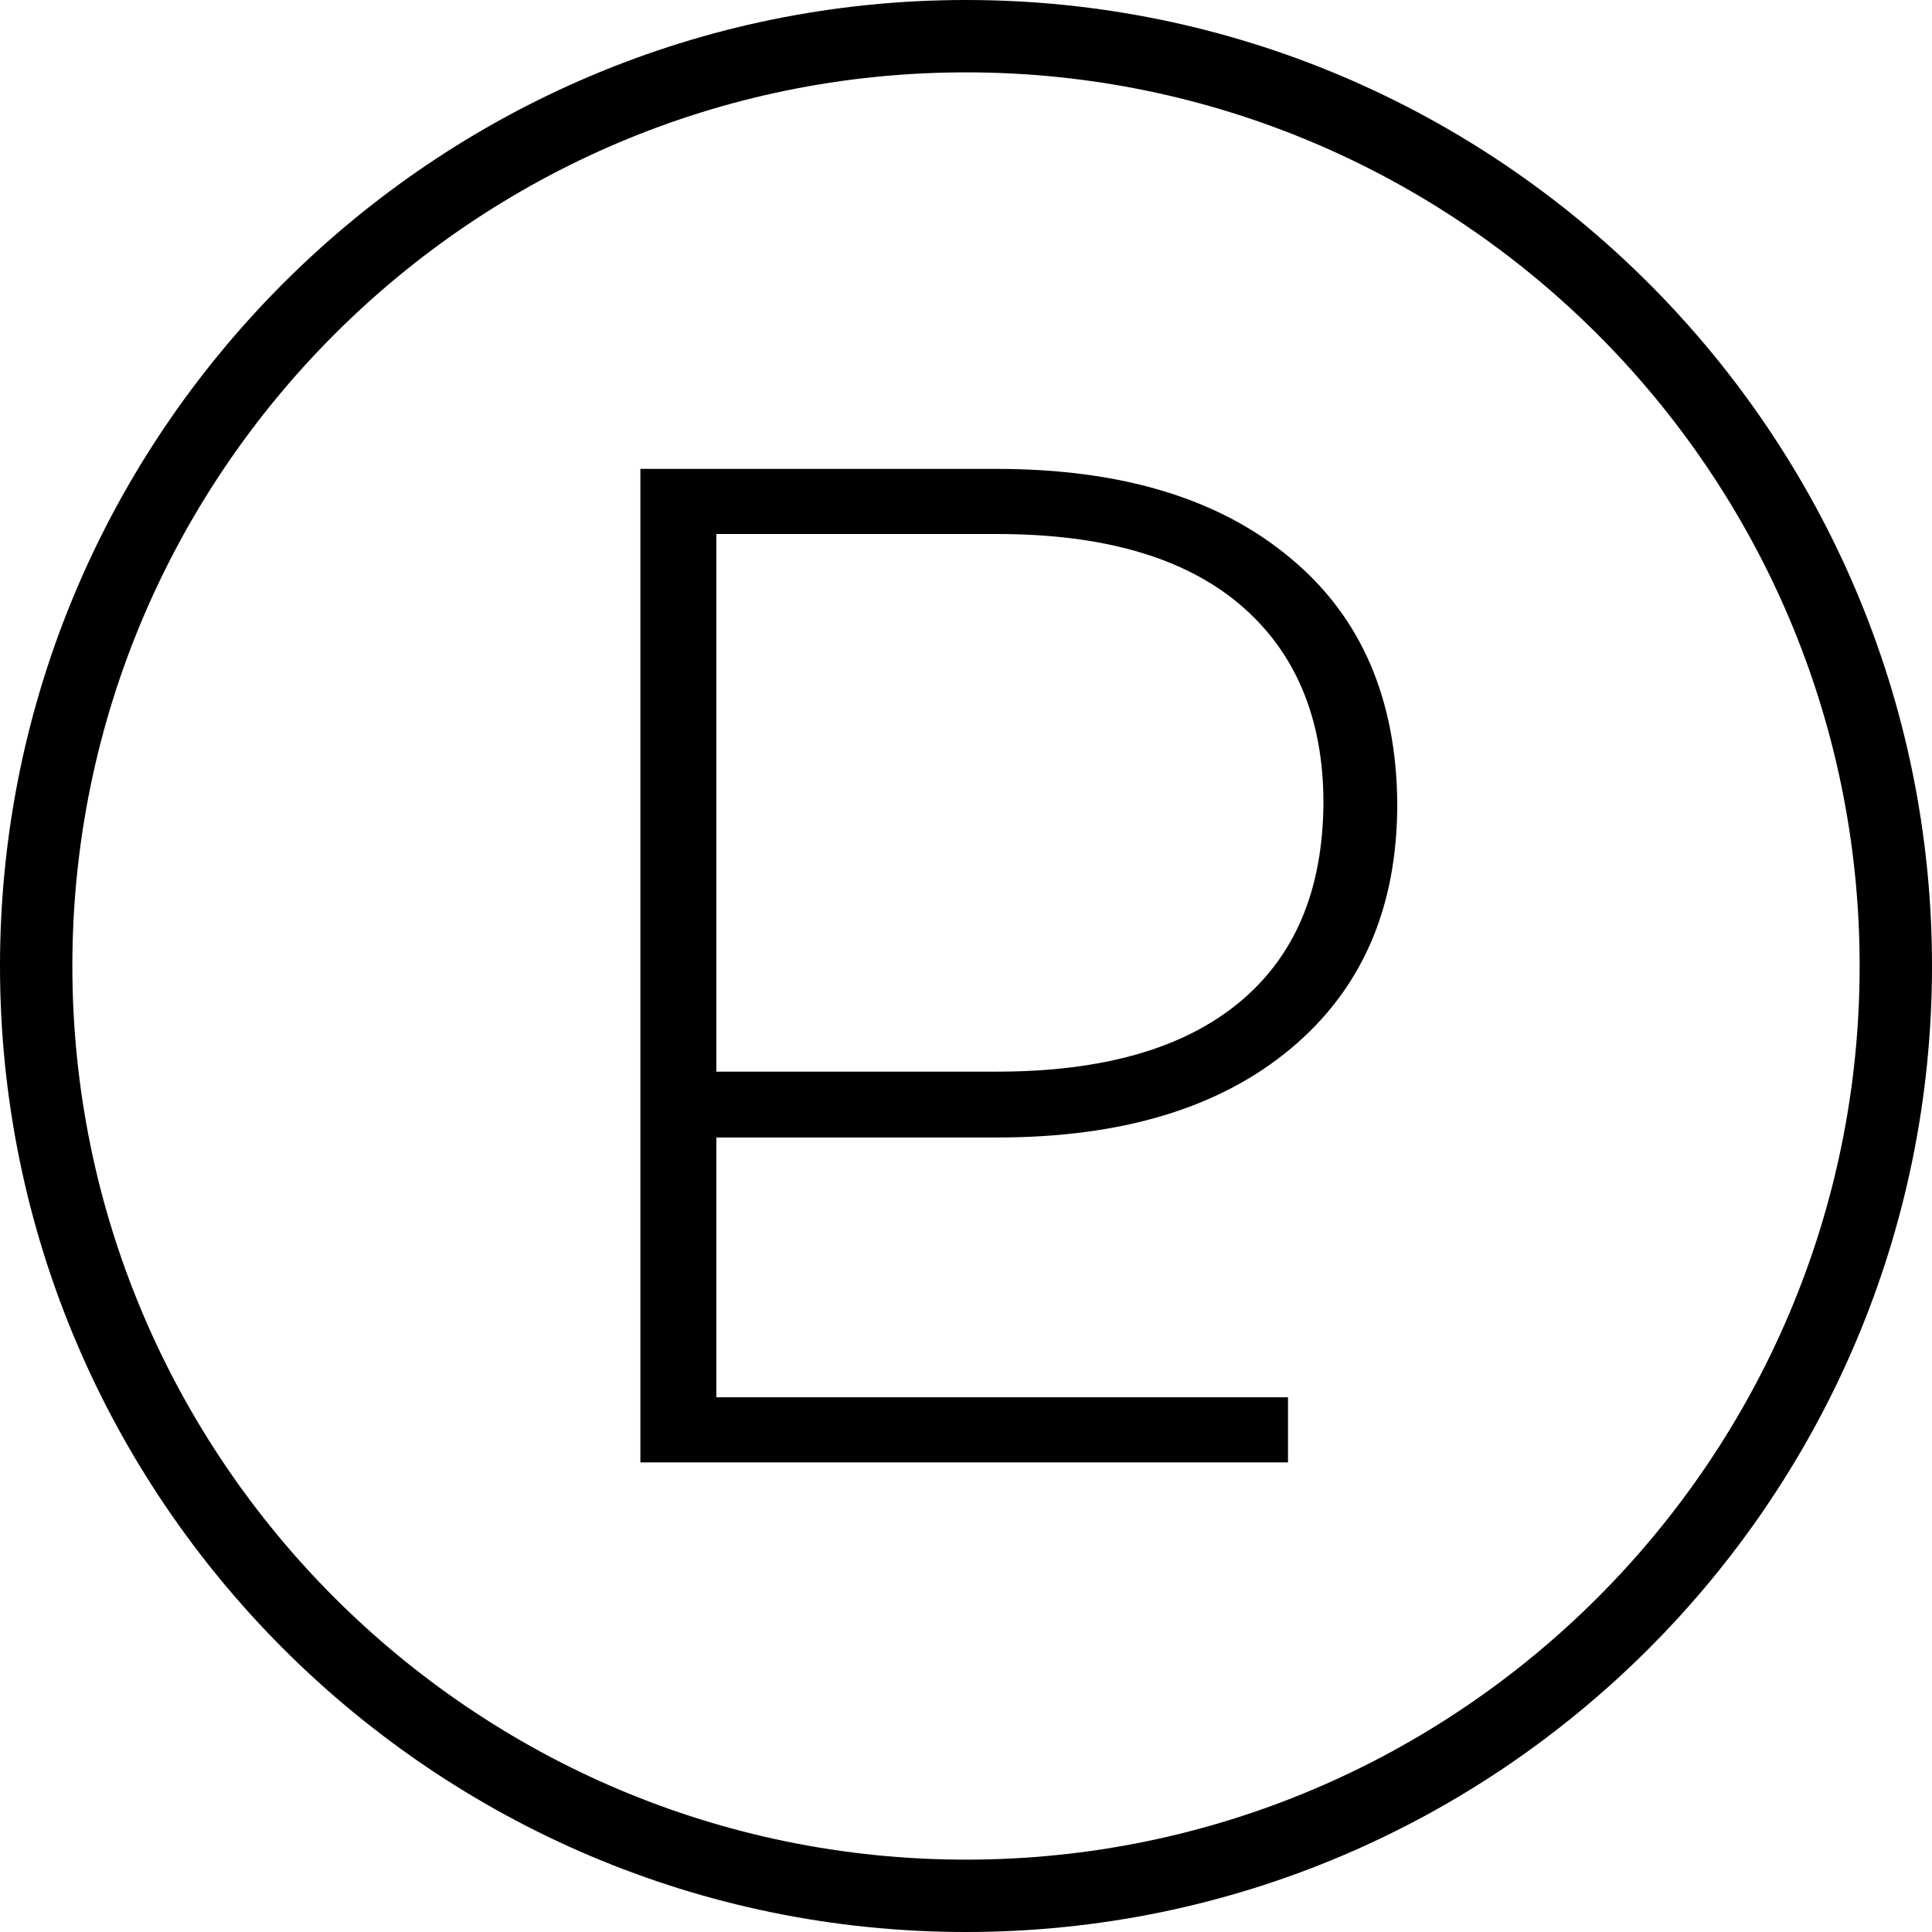
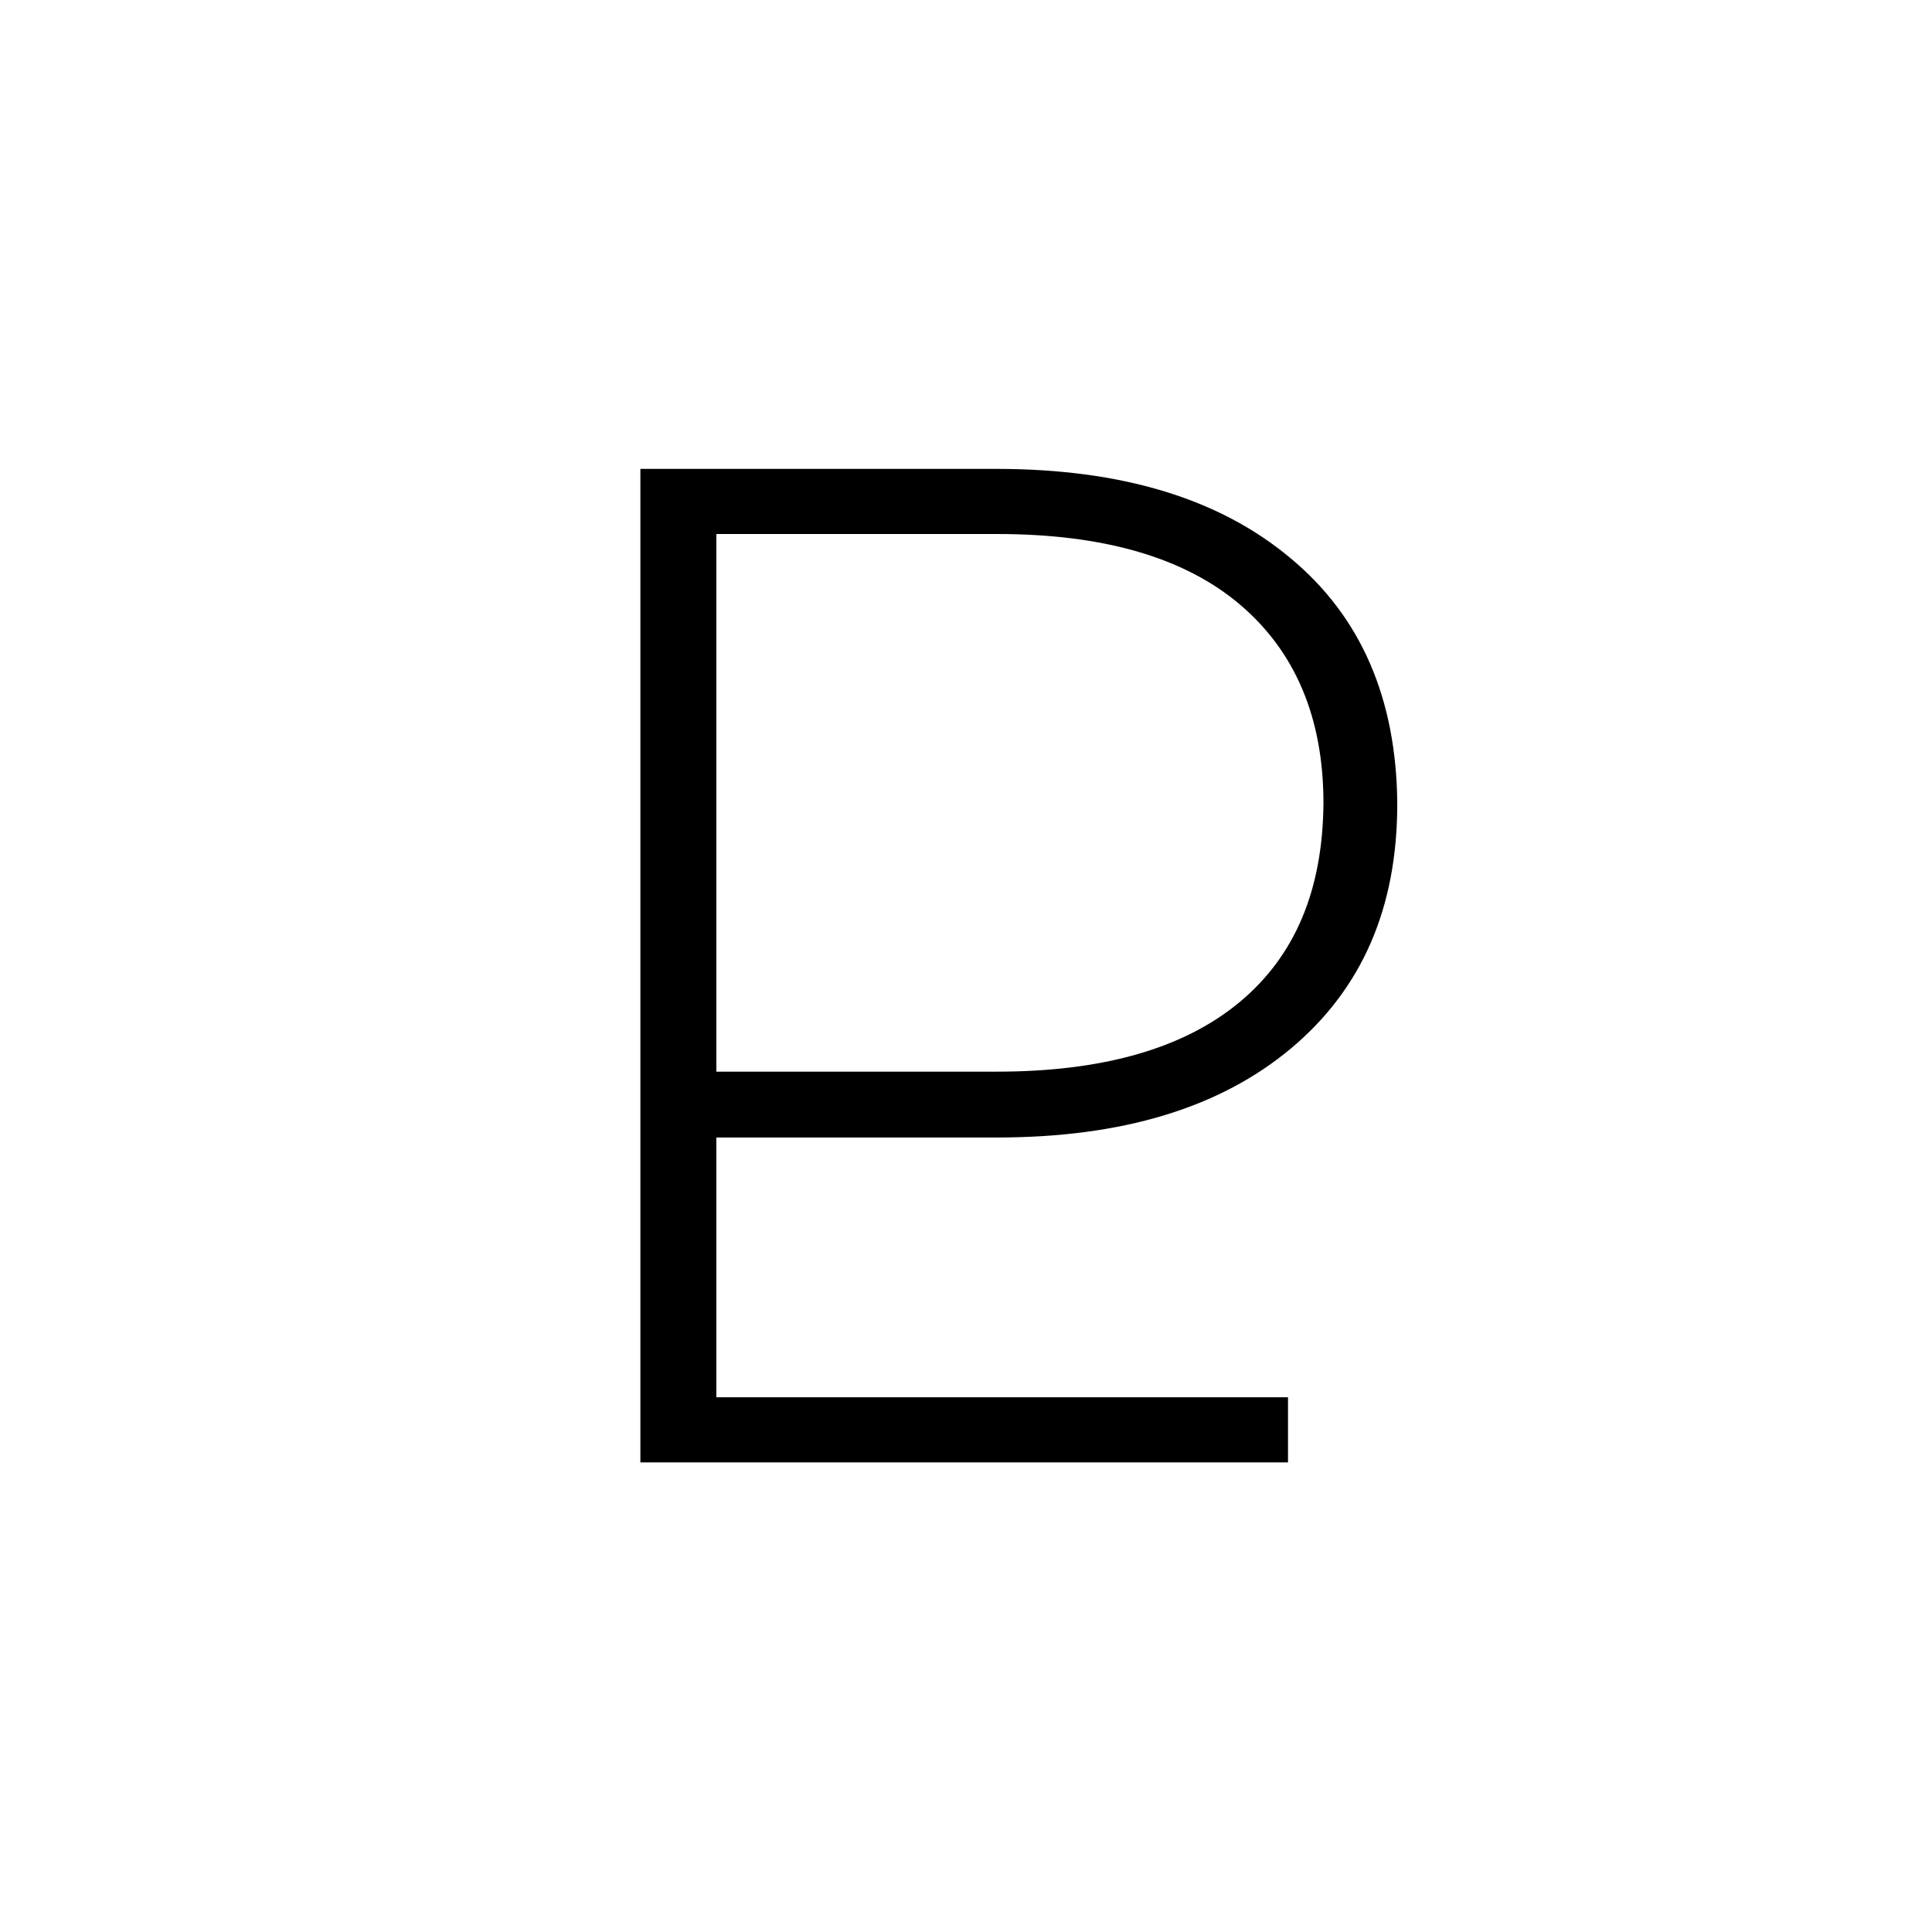
<svg xmlns="http://www.w3.org/2000/svg" version="1.1" id="Layer_1" x="0px" y="0px" viewBox="0 0 267 267" style="enable-background:new 0 0 267 267;" xml:space="preserve">
  <style type="text/css">
	.st0{fill:#000000;}
</style>
  <g>
    <path class="st0" d="M178.3,77.1c-9.8-8.2-23.3-12.3-40.6-12.3H99H89h-0.5v137.3H89h9.5H178v-9H99v-35.9h38.8   c17.3,0,30.8-4.1,40.6-12.3c9.8-8.2,14.7-19.4,14.7-33.8C193,96.6,188.1,85.2,178.3,77.1z M171.3,138.5c-7.7,6.4-18.9,9.6-33.5,9.6   H99V73.8h38.8c14.6,0,25.8,3.2,33.5,9.7c7.7,6.5,11.6,15.7,11.6,27.5C182.8,123,179,132.1,171.3,138.5z" />
-     <path class="st0" d="M133.5,267C59.9,267,0,207.1,0,133.5S59.9,0,133.5,0S267,59.9,267,133.5S207.1,267,133.5,267z M133.5,10   C65.4,10,10,65.4,10,133.5C10,201.6,65.4,257,133.5,257S257,201.6,257,133.5C257,65.4,201.6,10,133.5,10z" />
  </g>
</svg>